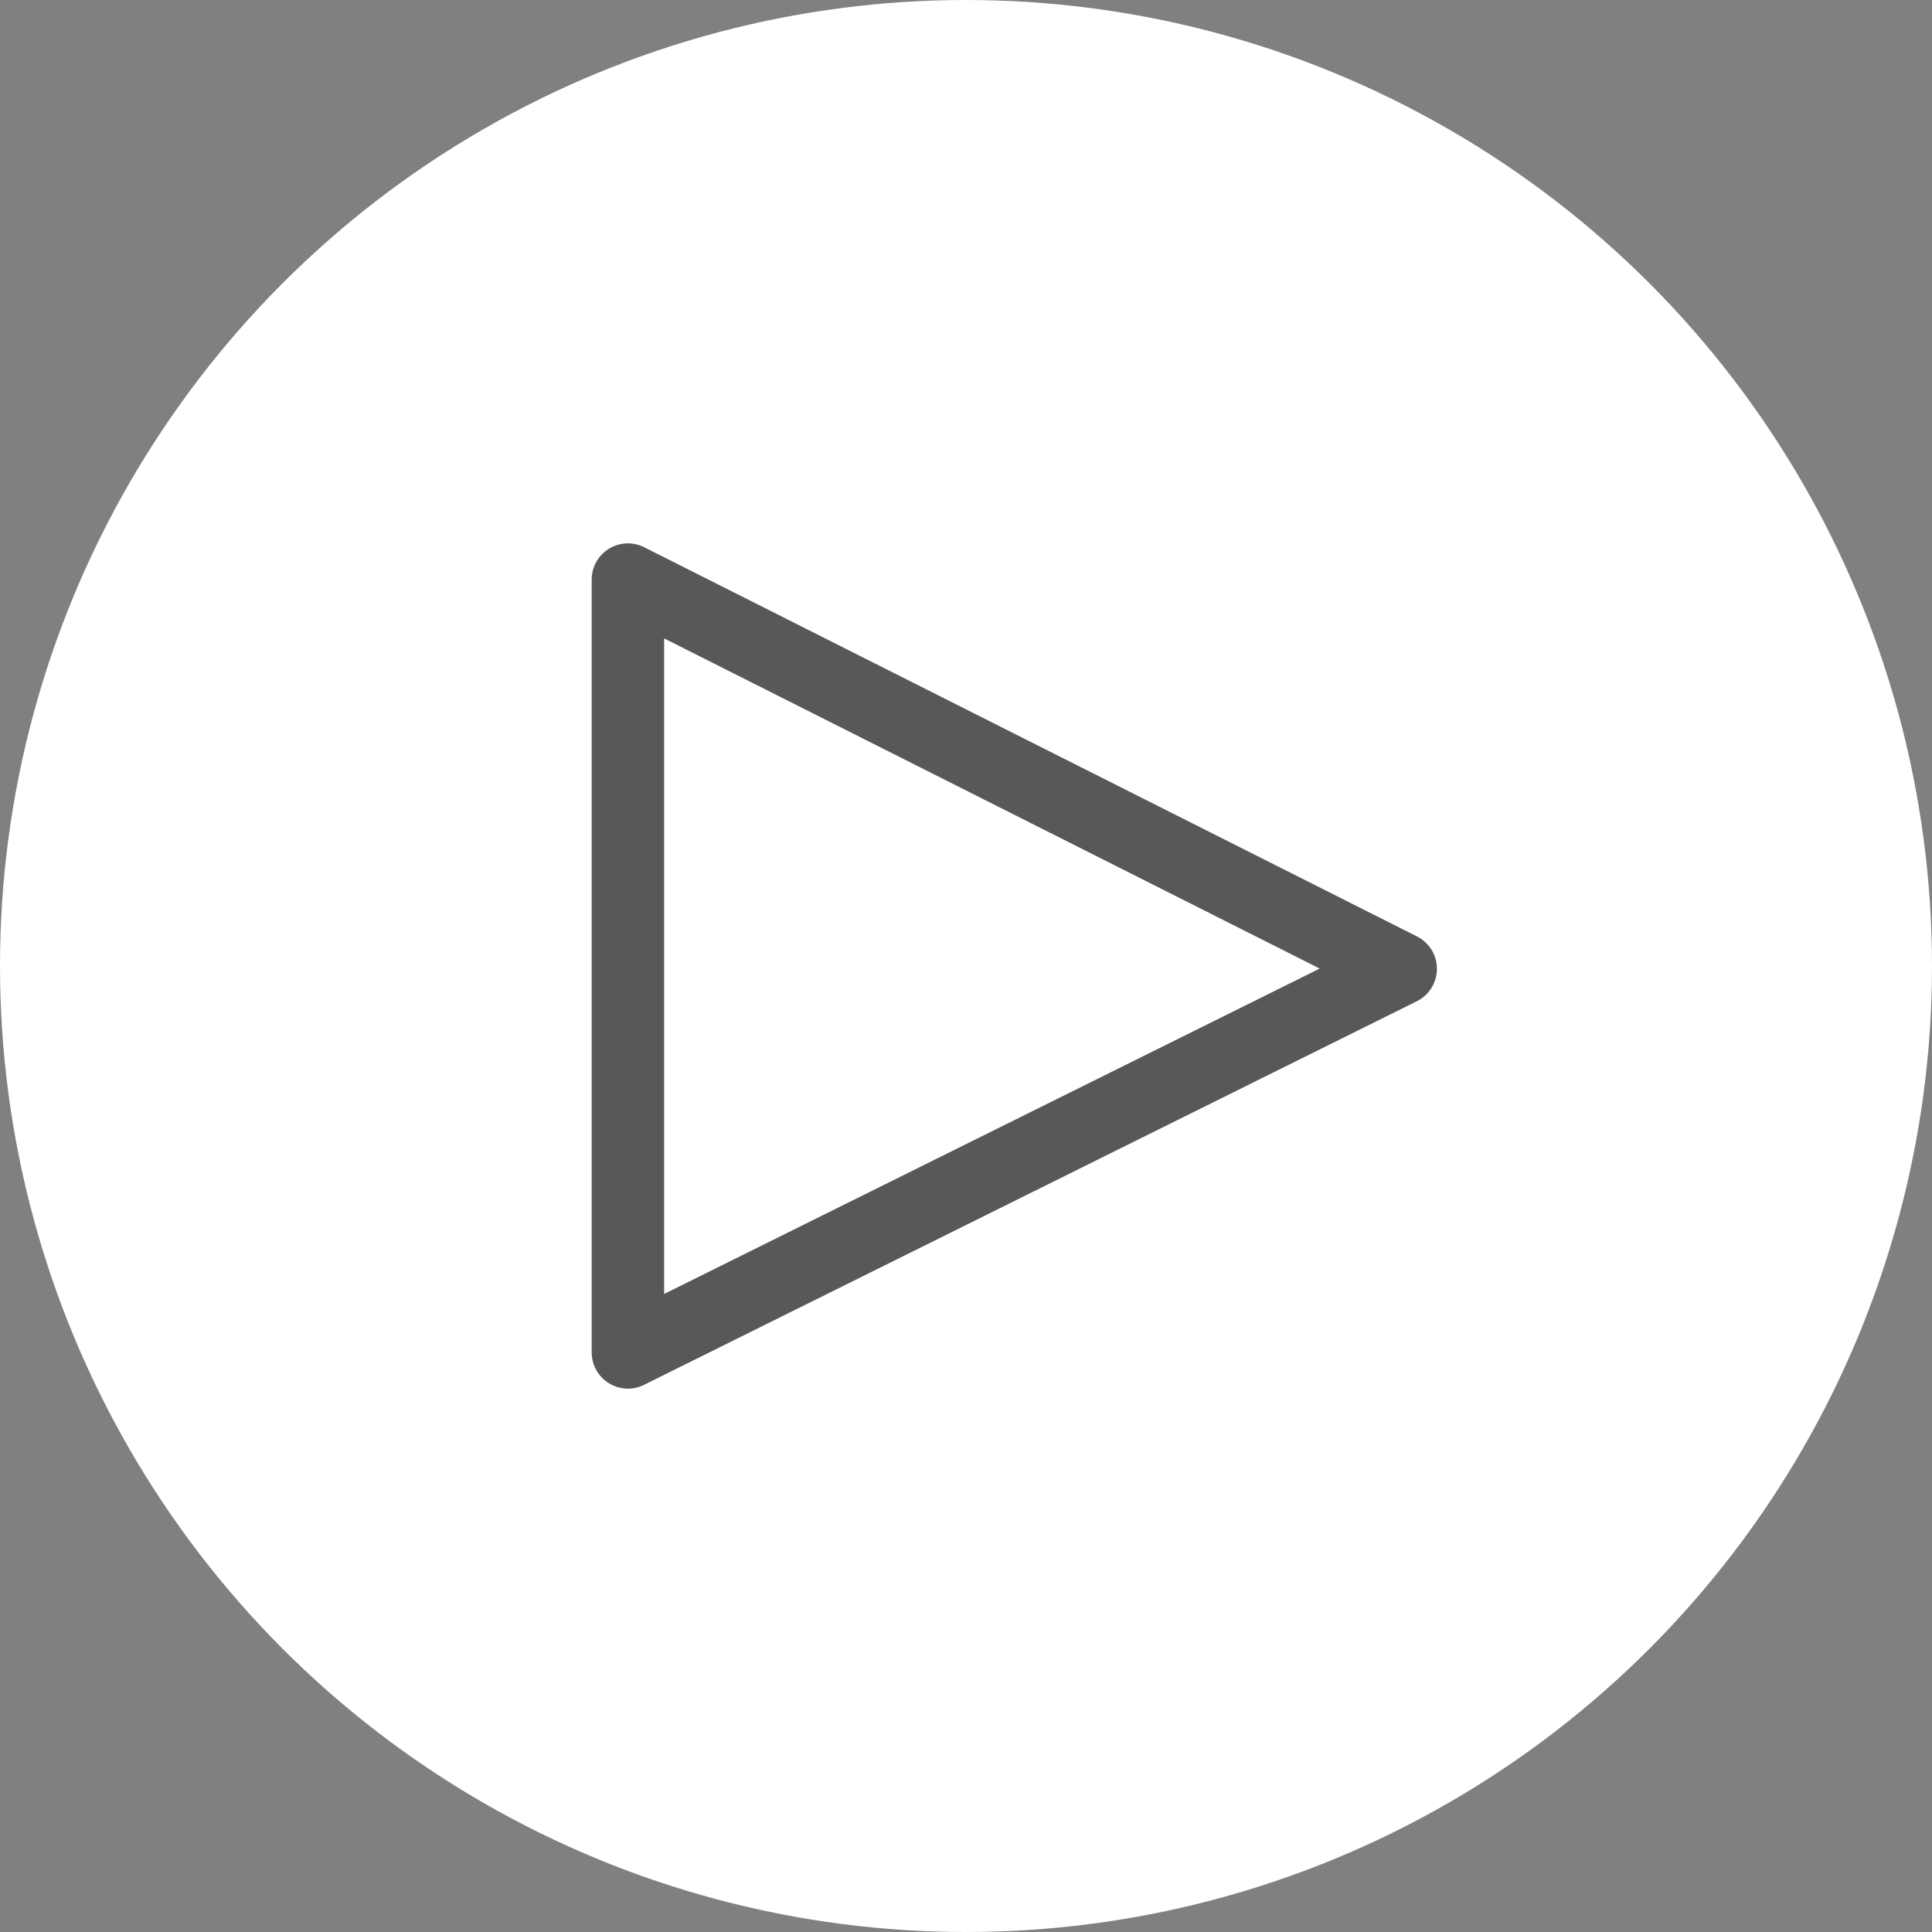
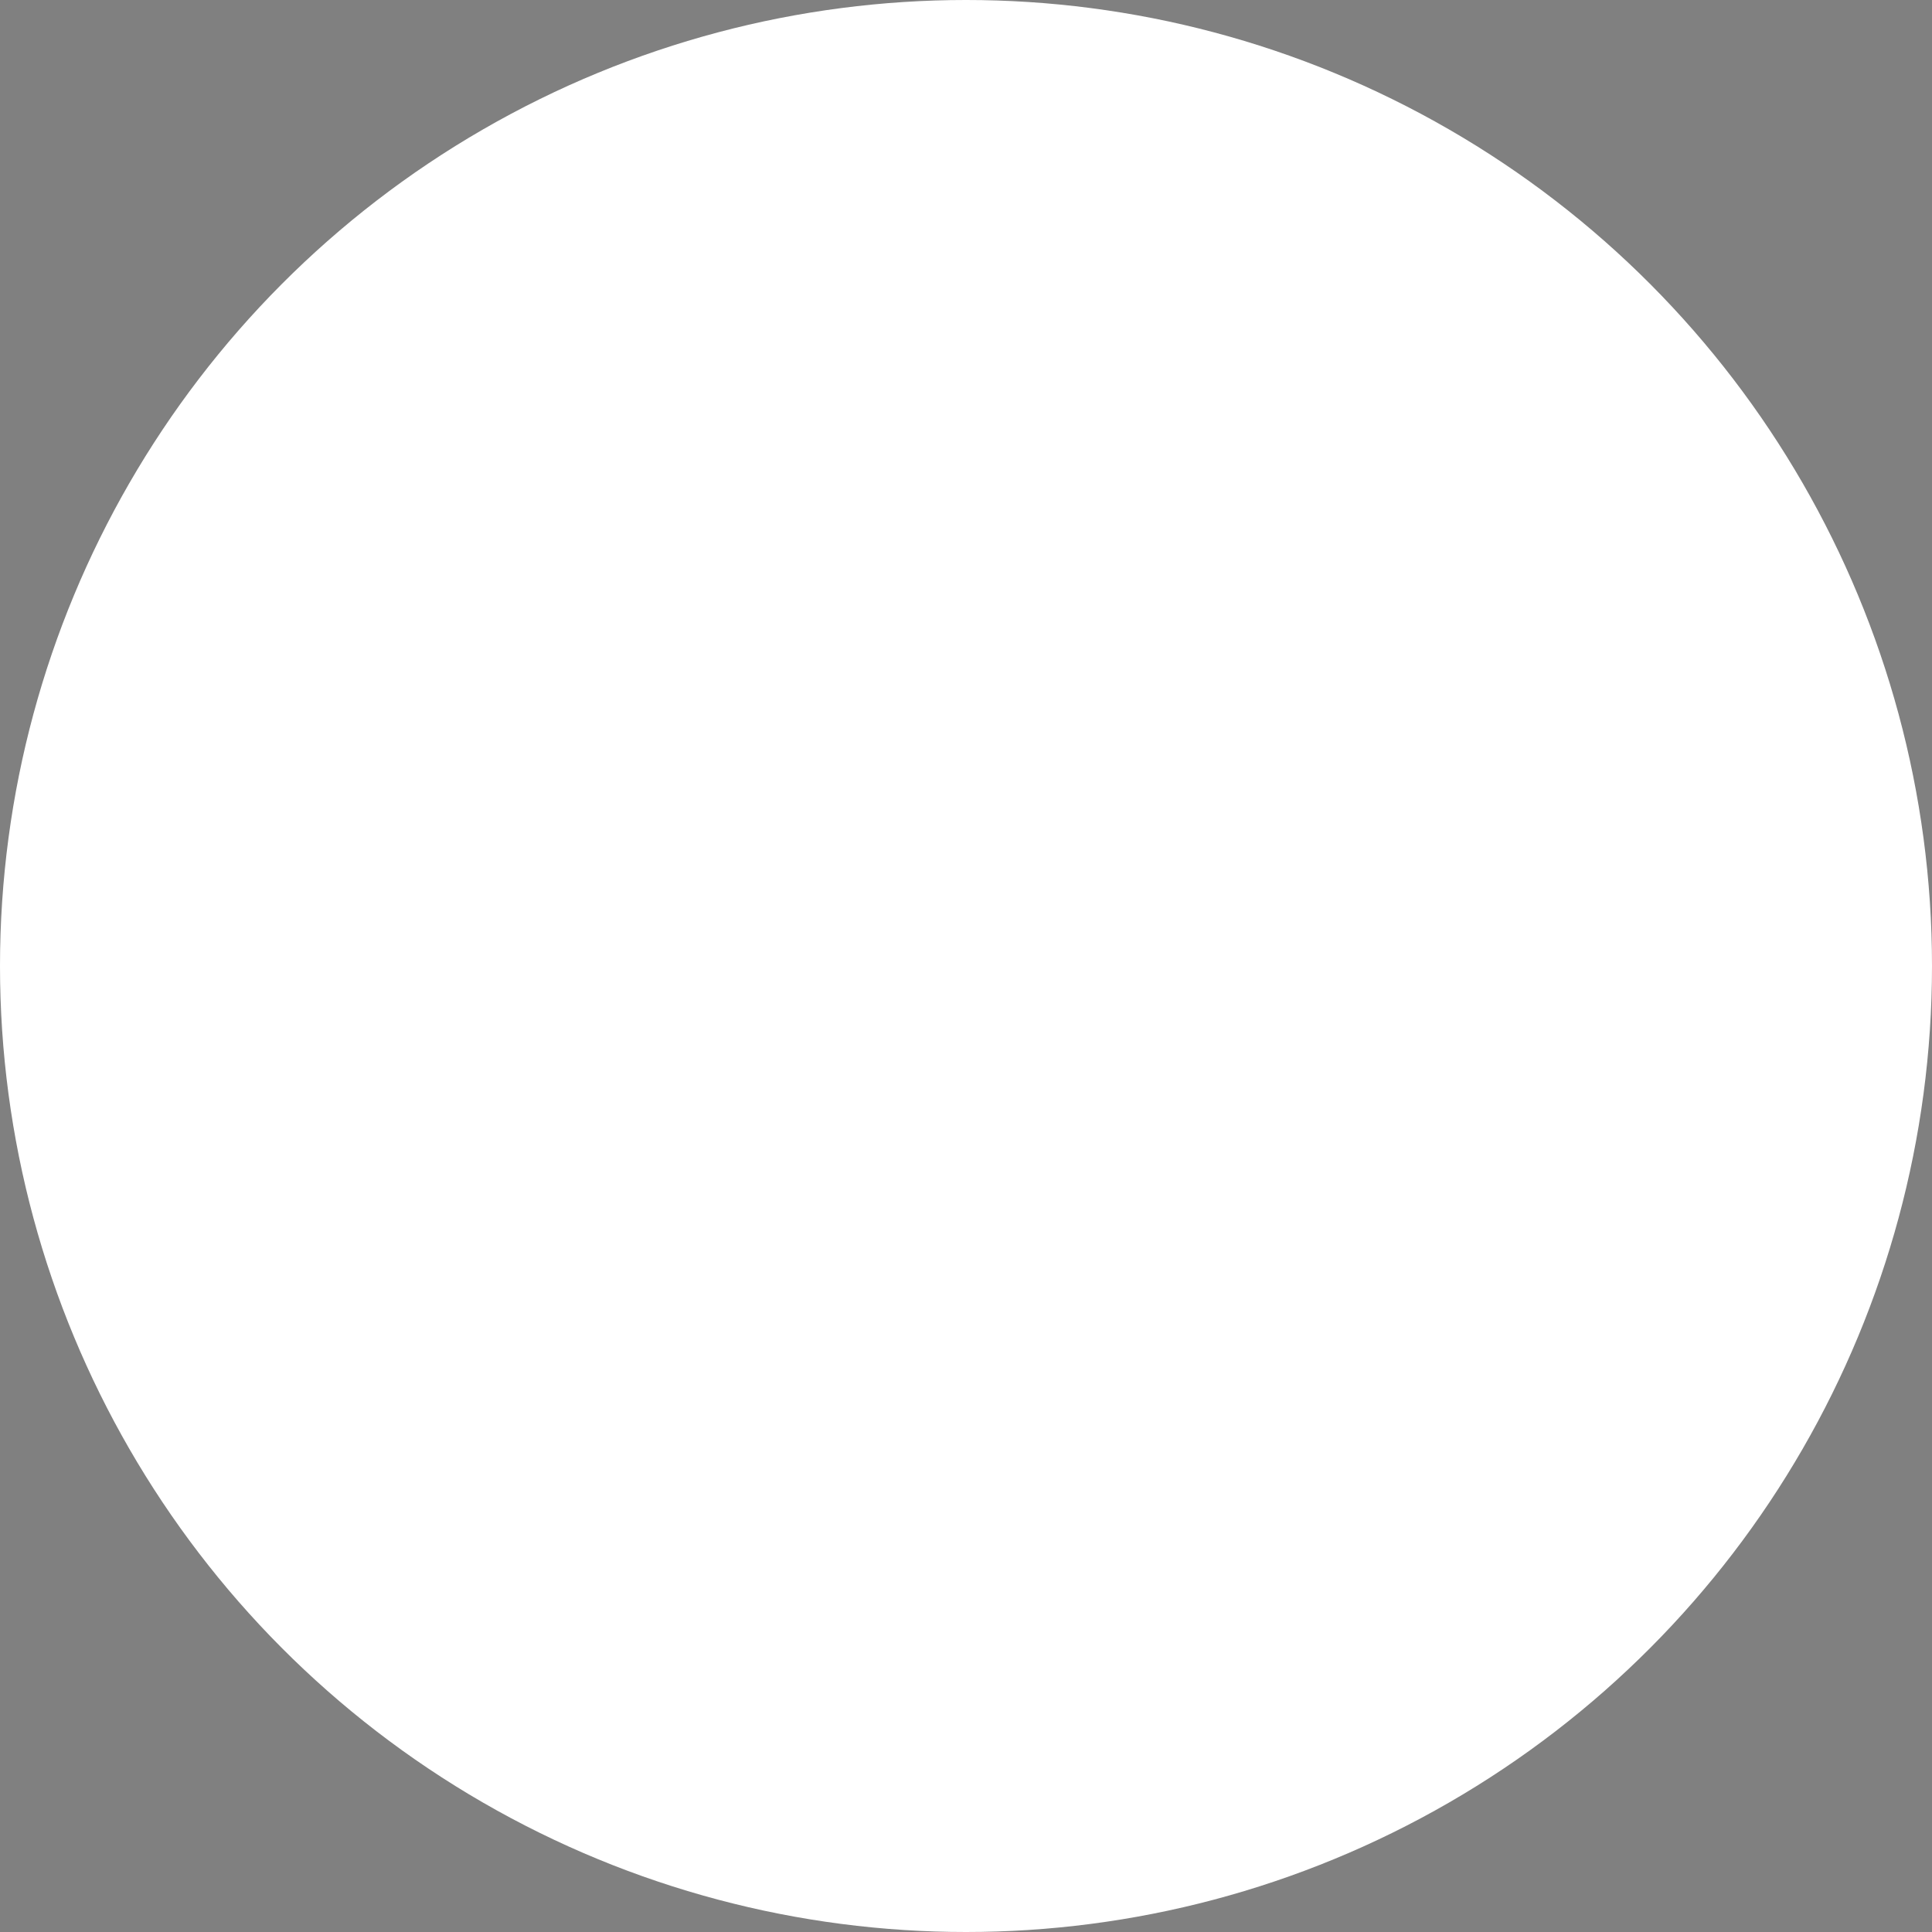
<svg xmlns="http://www.w3.org/2000/svg" id="Gruppe_1" data-name="Gruppe 1" width="80" height="80" viewBox="0 0 80 80">
  <rect x="0" y="0" width="80" height="80" fill="#808080" stroke="none" />
  <circle id="Ellipse_1" data-name="Ellipse 1" cx="40" cy="40" r="40" fill="#fff" />
-   <path id="Pfad_12" data-name="Pfad 12" d="M1504.376,1055.788l32-15.884-32-16.116Z" transform="translate(-1478.376 -999.788)" fill="none" stroke="#585859" stroke-linecap="round" stroke-linejoin="round" stroke-width="3" />
</svg>